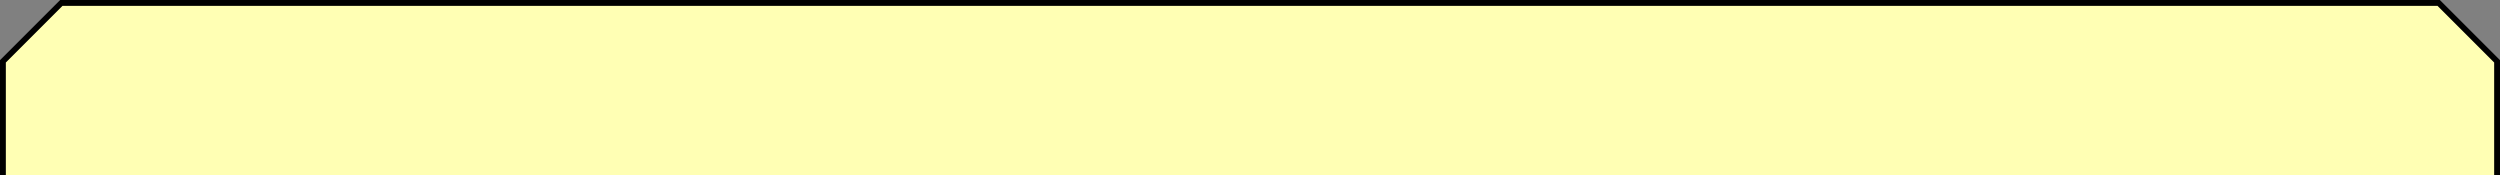
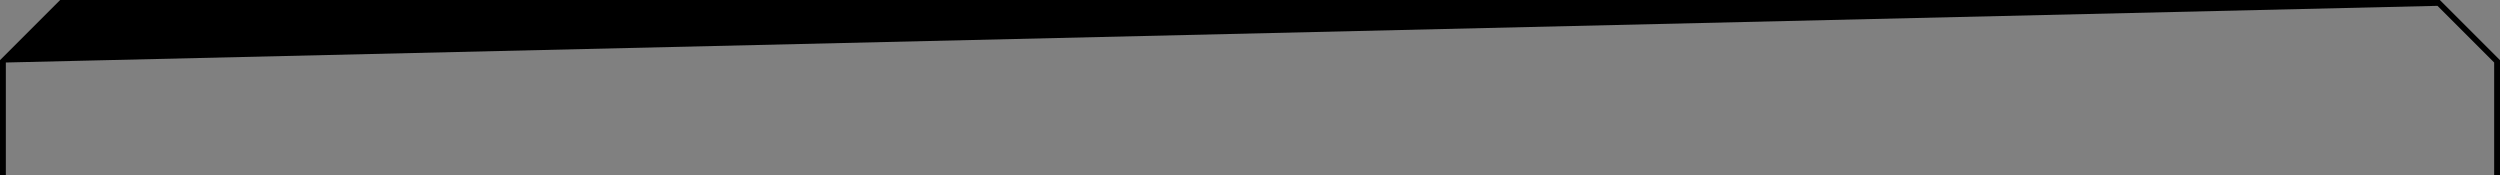
<svg xmlns="http://www.w3.org/2000/svg" version="1.1" id="_メイン" x="0px" y="0px" viewBox="0 0 856 60" style="enable-background:new 0 0 856 60;" xml:space="preserve">
  <rect x="0" y="0" width="856" height="60" fill="#808080" stroke="none" />
  <style type="text/css">
	.st0{fill:#FFFFB4;}
</style>
  <g>
-     <path class="st0" d="M835,731H21L1,711V21L21,1h814l20,20v690L835,731z" />
-     <path d="M835.4,732H20.6L0,711.4V20.6L20.6,0h814.8L856,20.6v690.8L835.4,732z M21.4,730h813.2l19.4-19.4V21.4L834.6,2H21.4L2,21.4   v689.2L21.4,730z" />
+     <path d="M835.4,732H20.6L0,711.4V20.6L20.6,0h814.8L856,20.6v690.8L835.4,732z M21.4,730h813.2l19.4-19.4V21.4L834.6,2L2,21.4   v689.2L21.4,730z" />
  </g>
</svg>